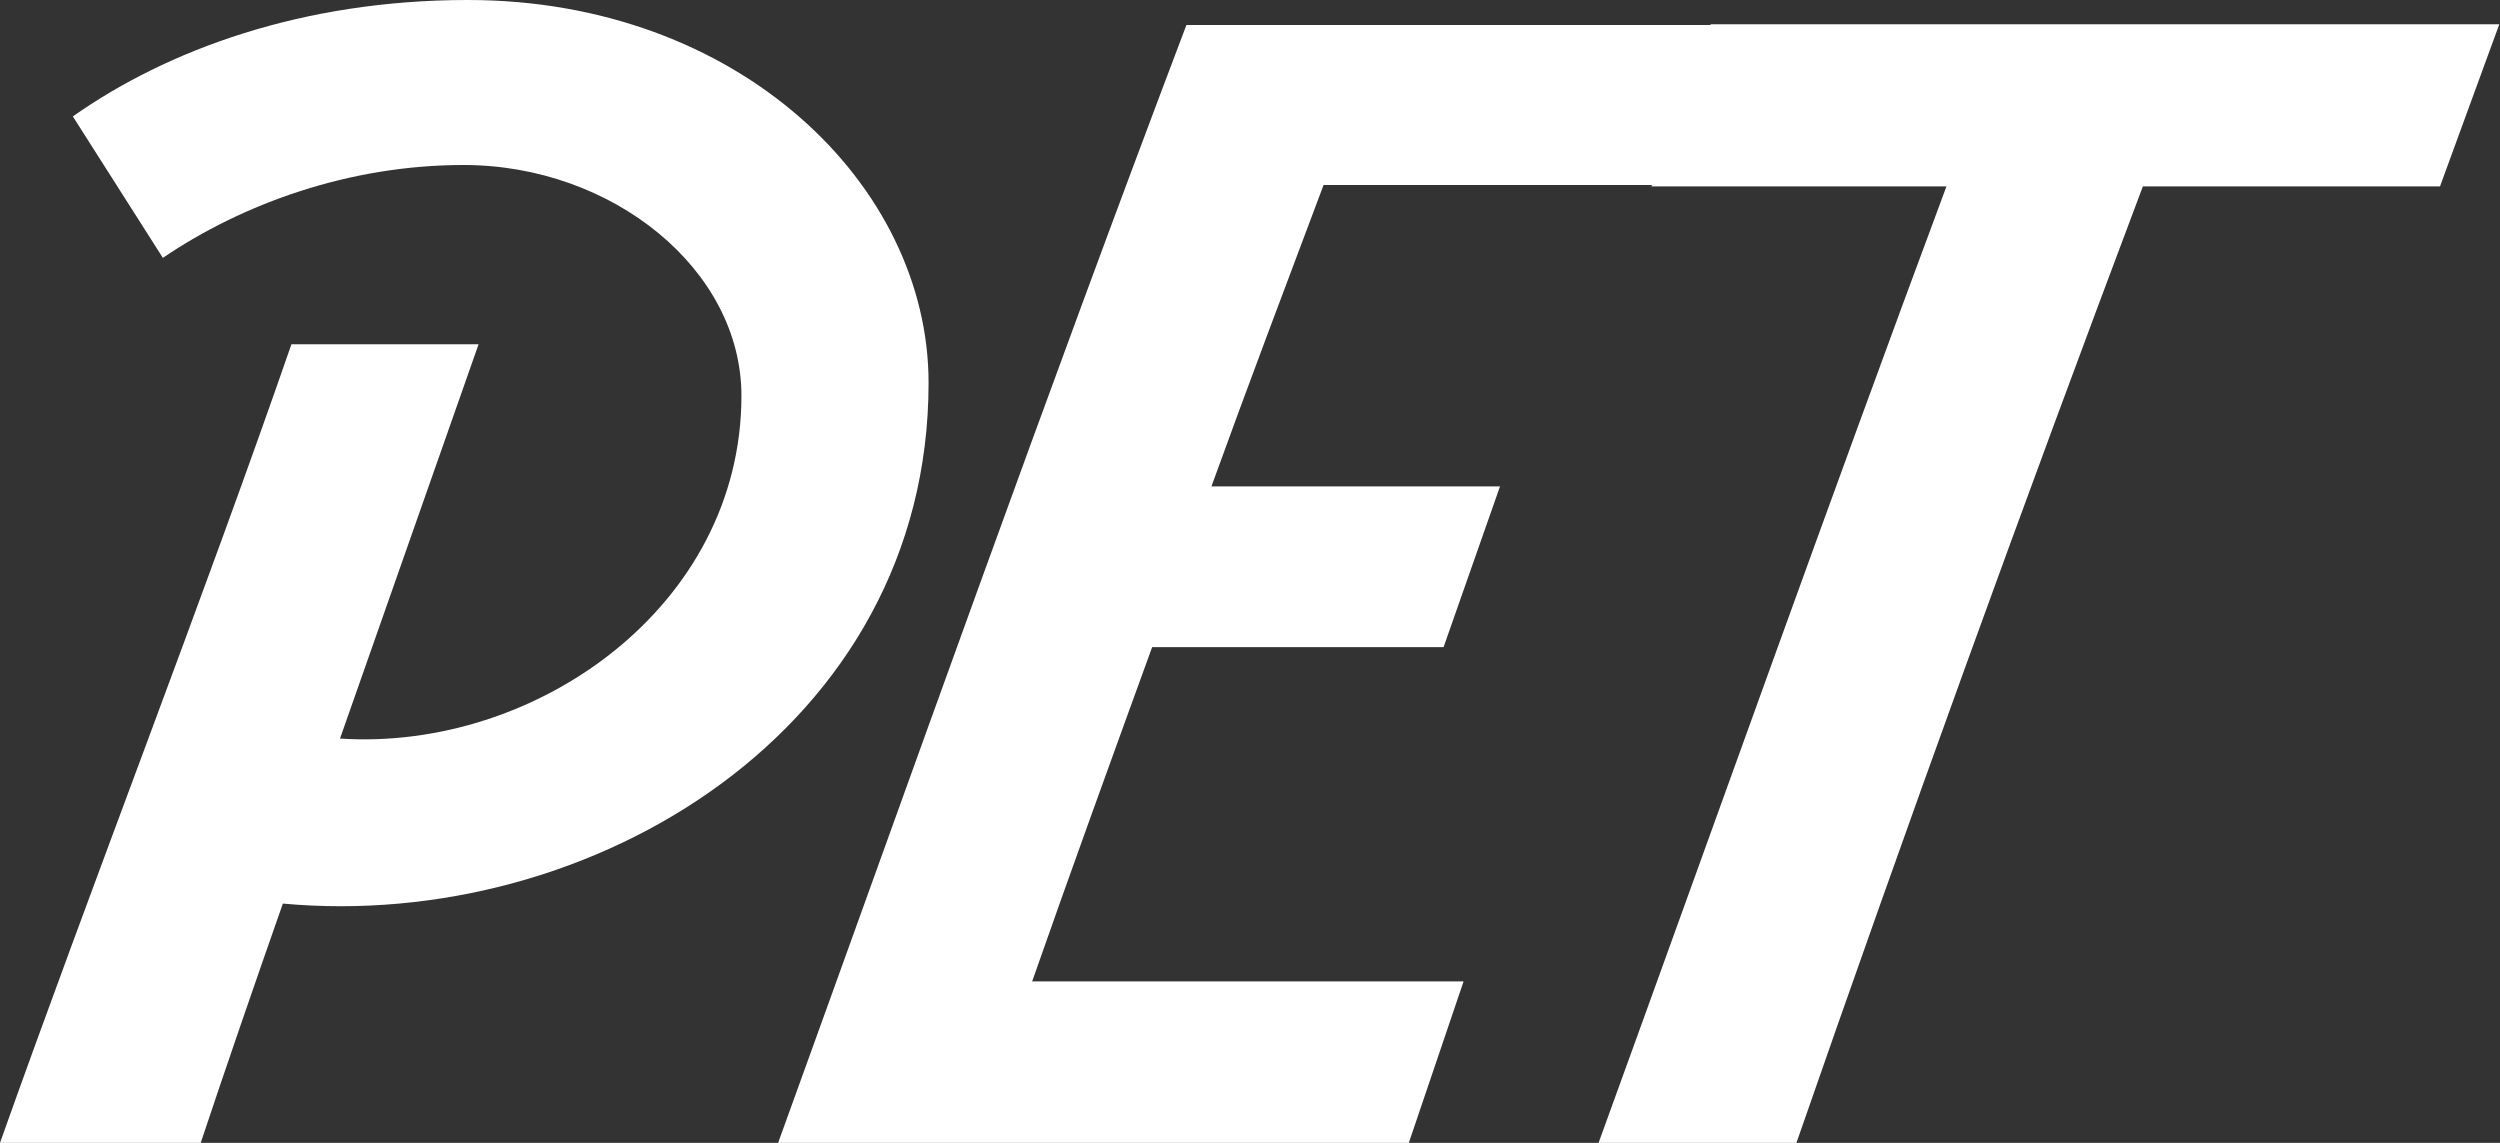
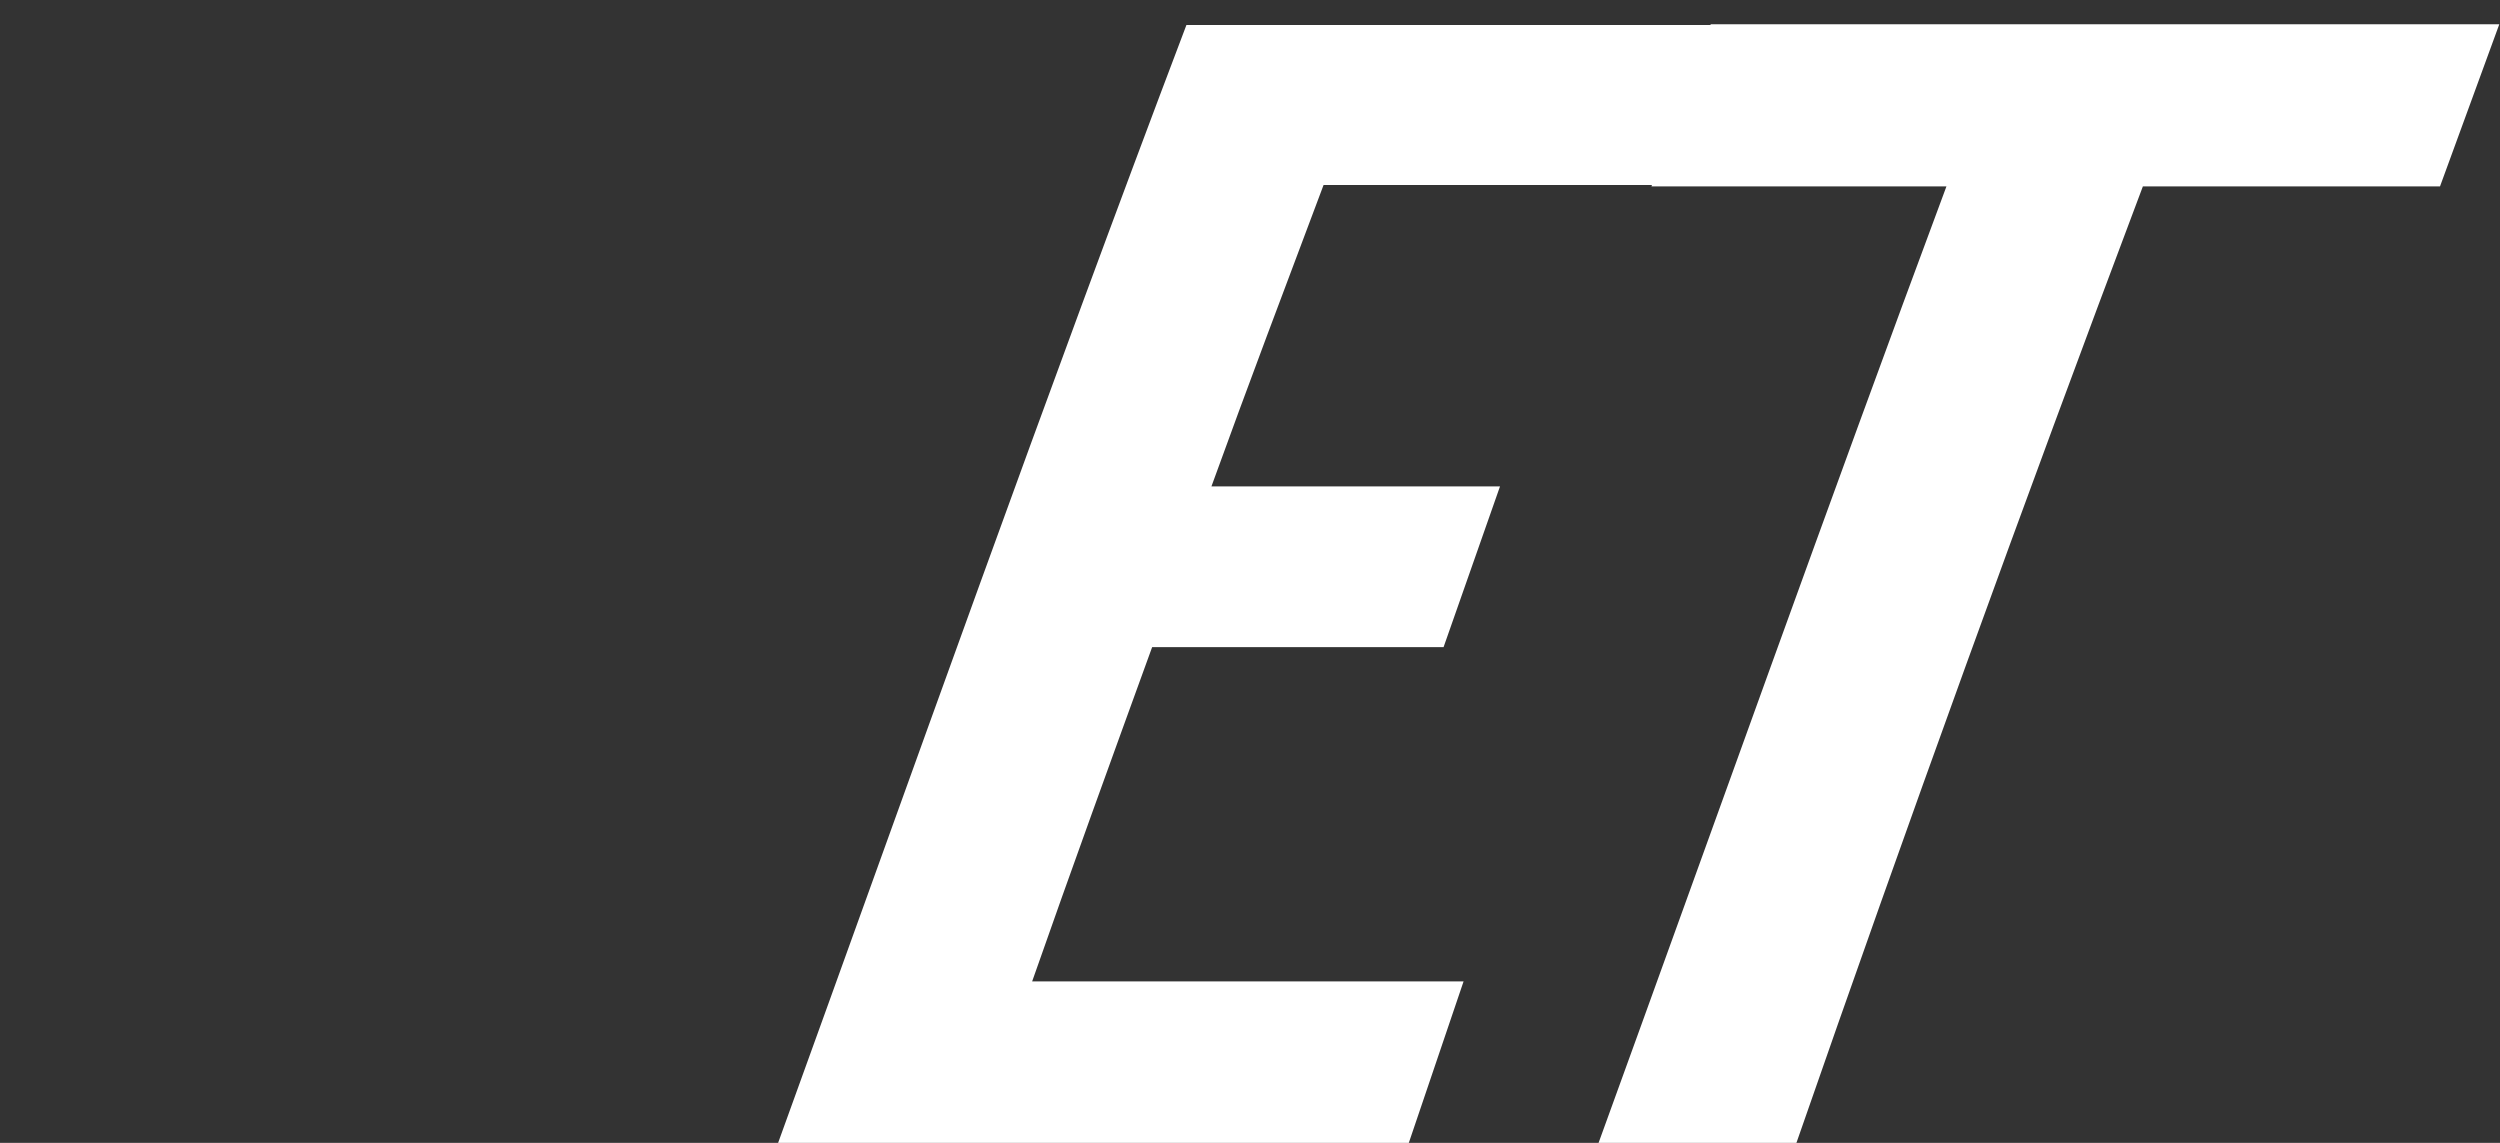
<svg xmlns="http://www.w3.org/2000/svg" id="b" viewBox="0 0 35 16">
  <rect x="0" y="0" width="35" height="16" fill="#333333" stroke="none" />
  <g id="c">
    <g>
-       <path d="M13,5.36c0,4.84-4.72,7.69-9.04,7.29-.4,1.14-.79,2.27-1.15,3.35H0c1.26-3.55,2.85-7.63,4.08-11.18h2.62l-1.94,5.52c2.74,.18,5.62-1.85,5.62-4.8,0-1.77-1.81-3.23-3.89-3.23-1.6,0-3.09,.54-4.21,1.3L1.02,1.63C2.34,.7,4.23,0,6.55,0c3.79,0,6.45,2.59,6.45,5.36Z" fill="#fff" />
      <path d="M24.4,2.59h-5.87c-.53,1.41-1.06,2.81-1.57,4.22h4.04l-.79,2.25h-4.08c-.57,1.57-1.13,3.11-1.68,4.68h6.04l-.77,2.27H10.89c1.89-5.22,3.74-10.44,5.72-15.66h8.55l-.77,2.25Z" fill="#fff" />
      <path d="M34.17,2.61h-4.17c-1.68,4.46-3.3,8.93-4.85,13.39h-2.77c1.62-4.46,3.21-8.93,4.87-13.39h-4.13l.83-2.27h11.04l-.83,2.27Z" fill="#fff" />
    </g>
  </g>
</svg>